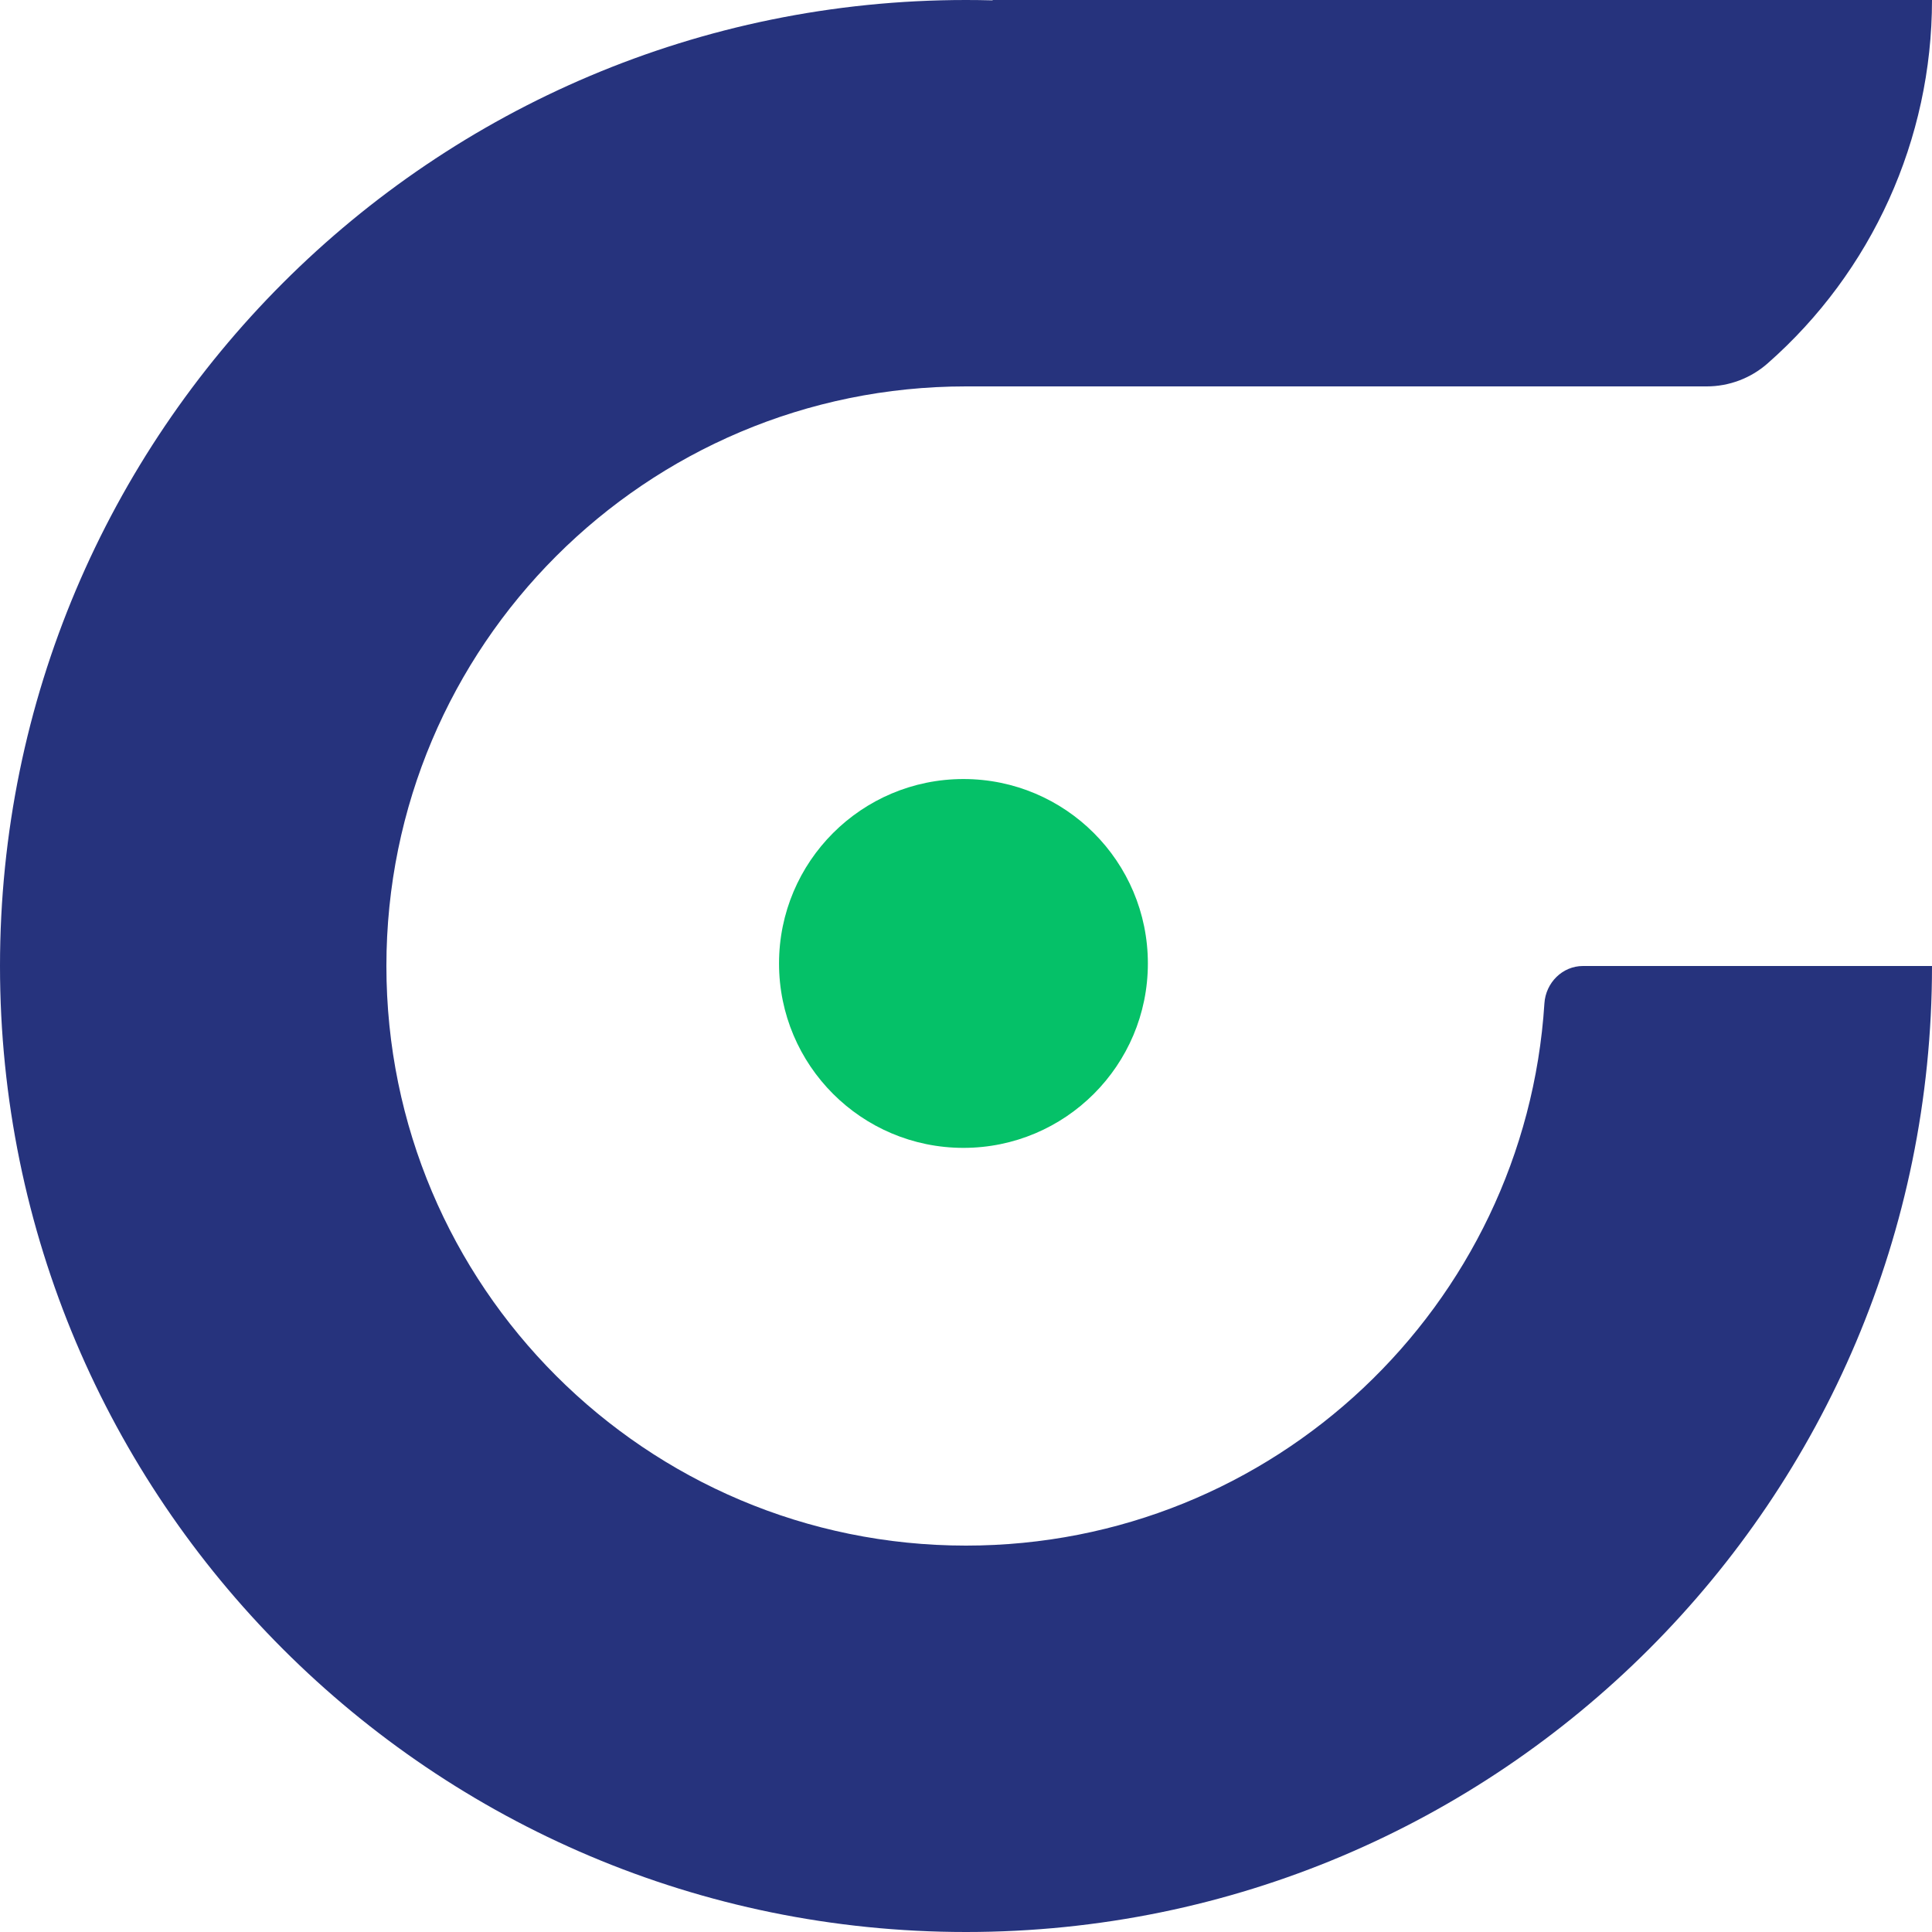
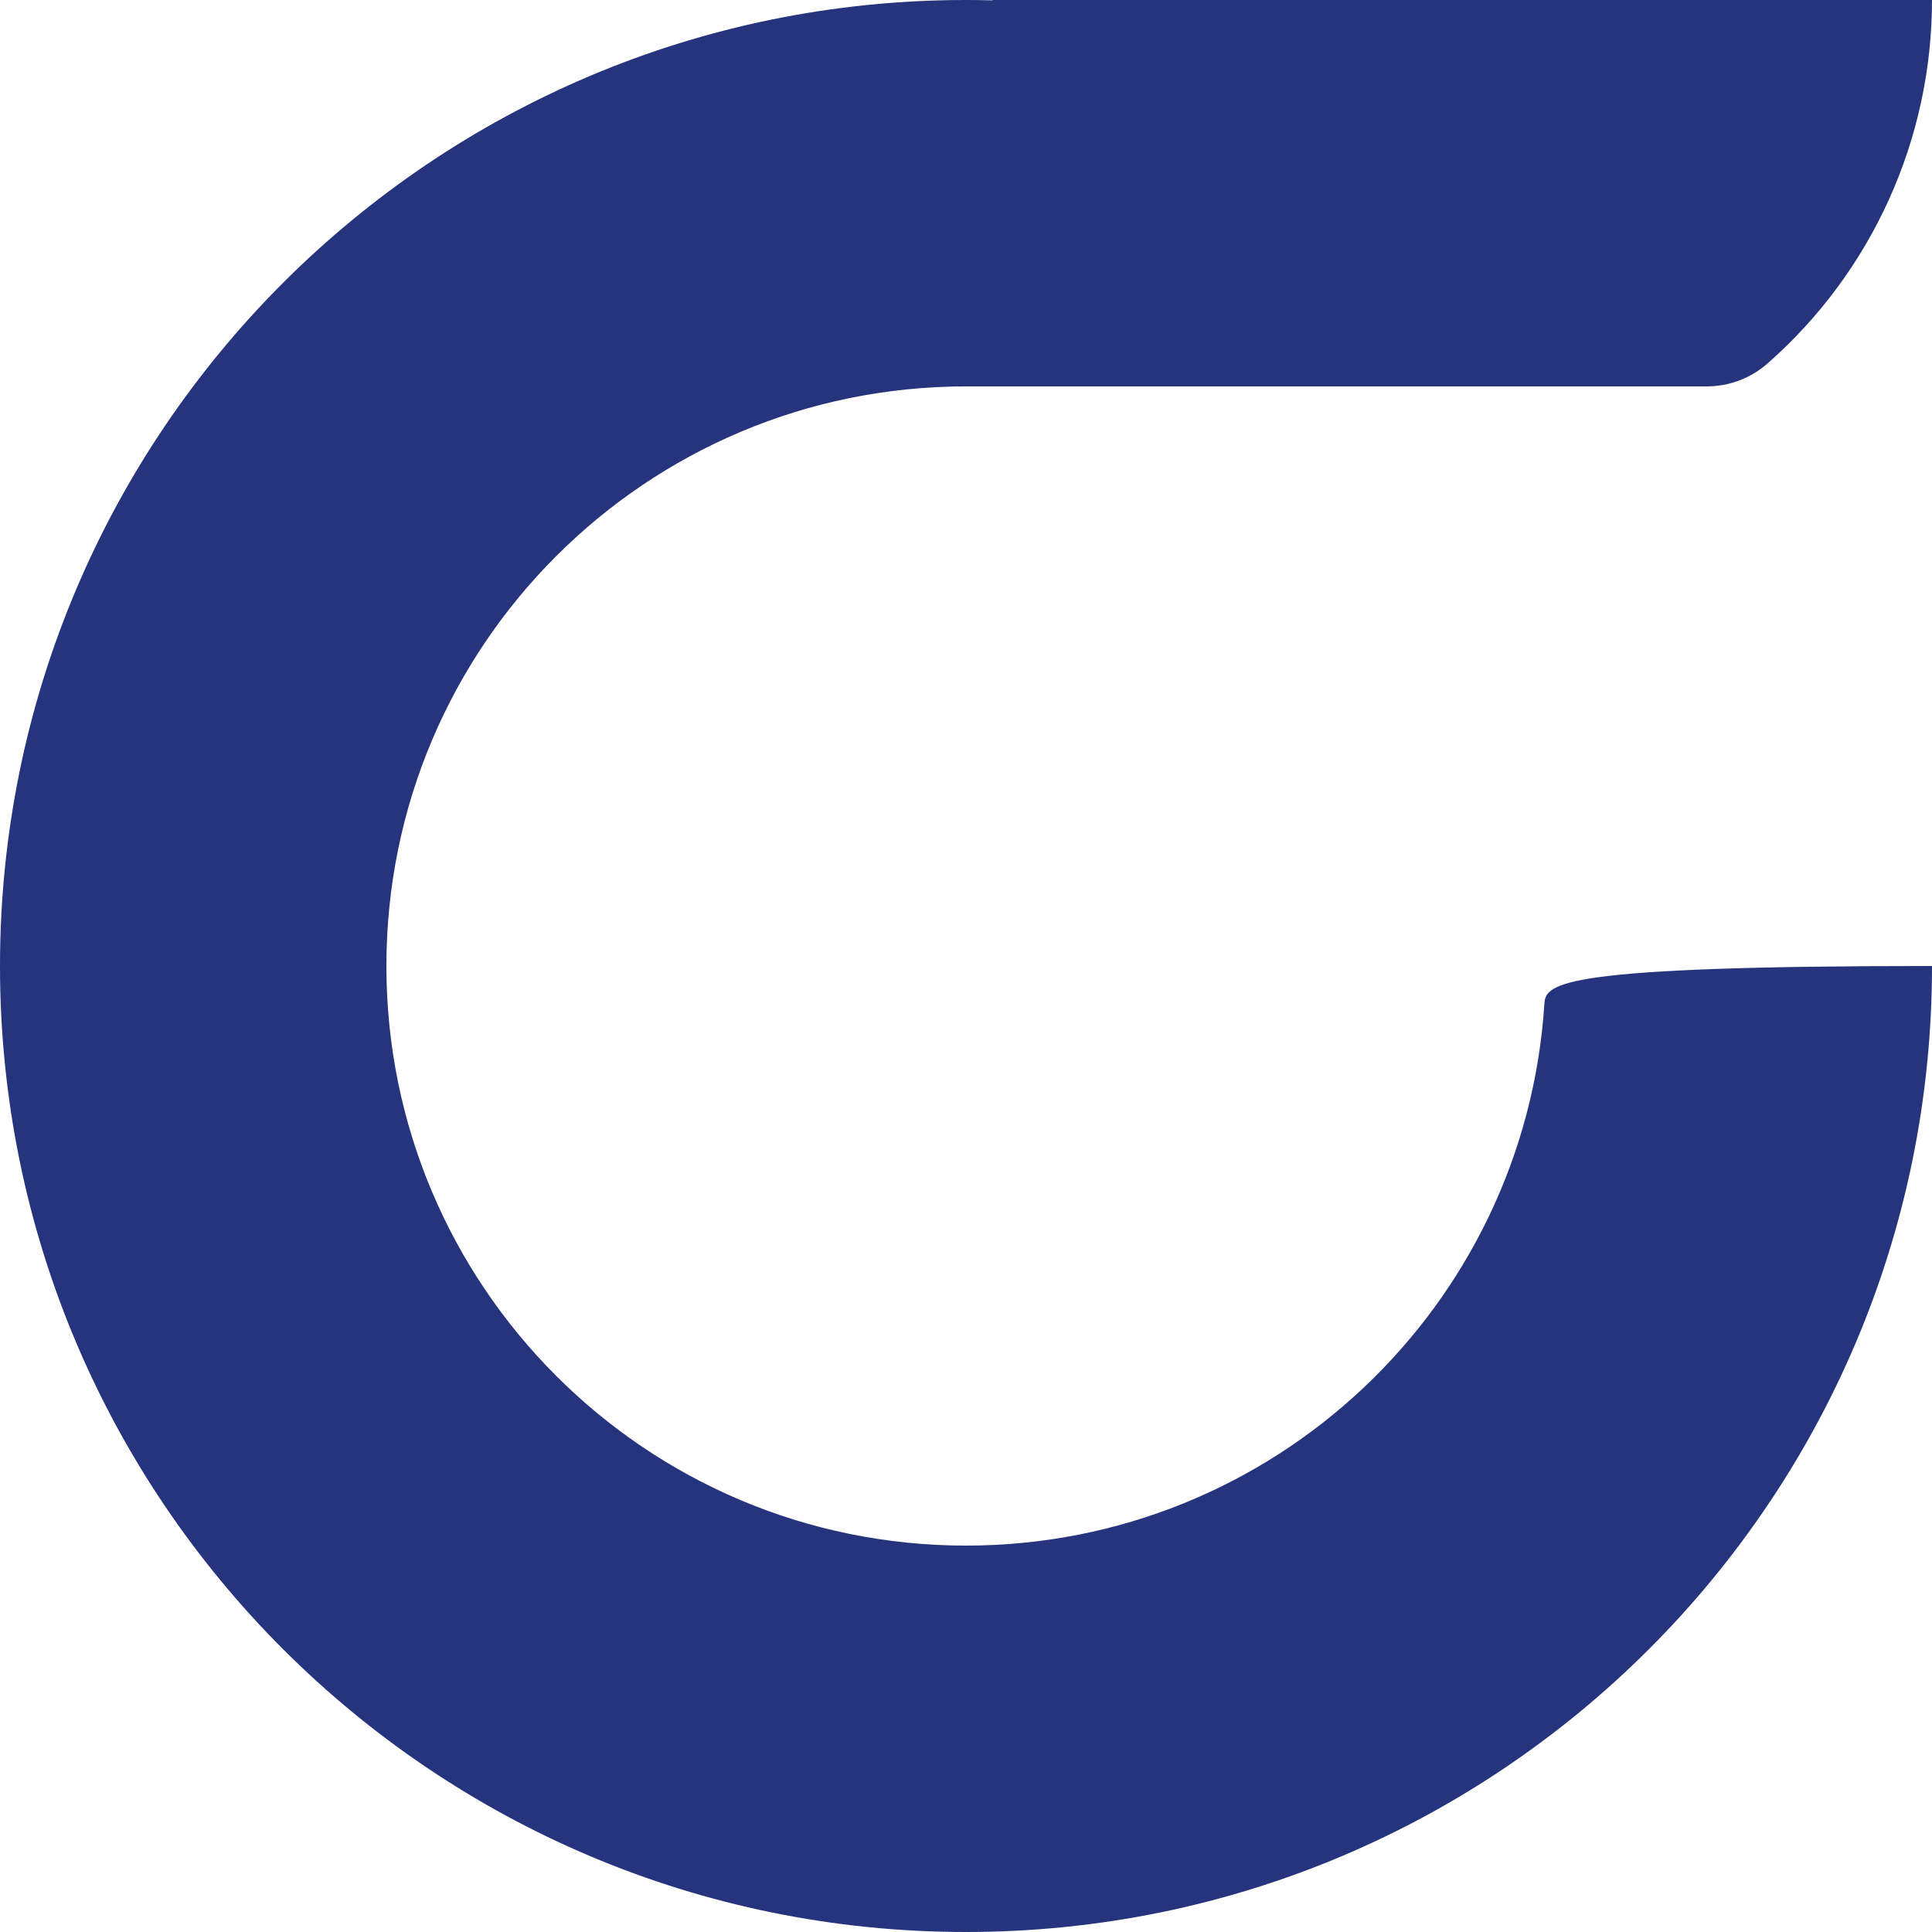
<svg xmlns="http://www.w3.org/2000/svg" width="310" height="310" viewBox="0 0 310 310" fill="none">
-   <path d="M155 310C240.604 310 310 240.604 310 155H254C250.686 155 248.02 157.694 247.809 161.001C244.716 209.567 204.346 248 155 248C103.638 248 62 206.362 62 155C62 103.638 103.638 62 155 62H273.85C277.442 62 280.912 60.692 283.611 58.321V58.321C300.385 43.58 310 22.331 310 0H159.227L159.314 0.059C159.258 0.057 159.202 0.056 159.147 0.054C157.769 0.018 156.387 0 155 0C69.396 0 0 69.396 0 155C0 240.604 69.396 310 155 310Z" fill="#26337D" />
-   <circle cx="154.591" cy="154.591" r="29.591" fill="#05C168" />
+   <path d="M155 310C240.604 310 310 240.604 310 155C250.686 155 248.02 157.694 247.809 161.001C244.716 209.567 204.346 248 155 248C103.638 248 62 206.362 62 155C62 103.638 103.638 62 155 62H273.85C277.442 62 280.912 60.692 283.611 58.321V58.321C300.385 43.58 310 22.331 310 0H159.227L159.314 0.059C159.258 0.057 159.202 0.056 159.147 0.054C157.769 0.018 156.387 0 155 0C69.396 0 0 69.396 0 155C0 240.604 69.396 310 155 310Z" fill="#26337D" />
</svg>